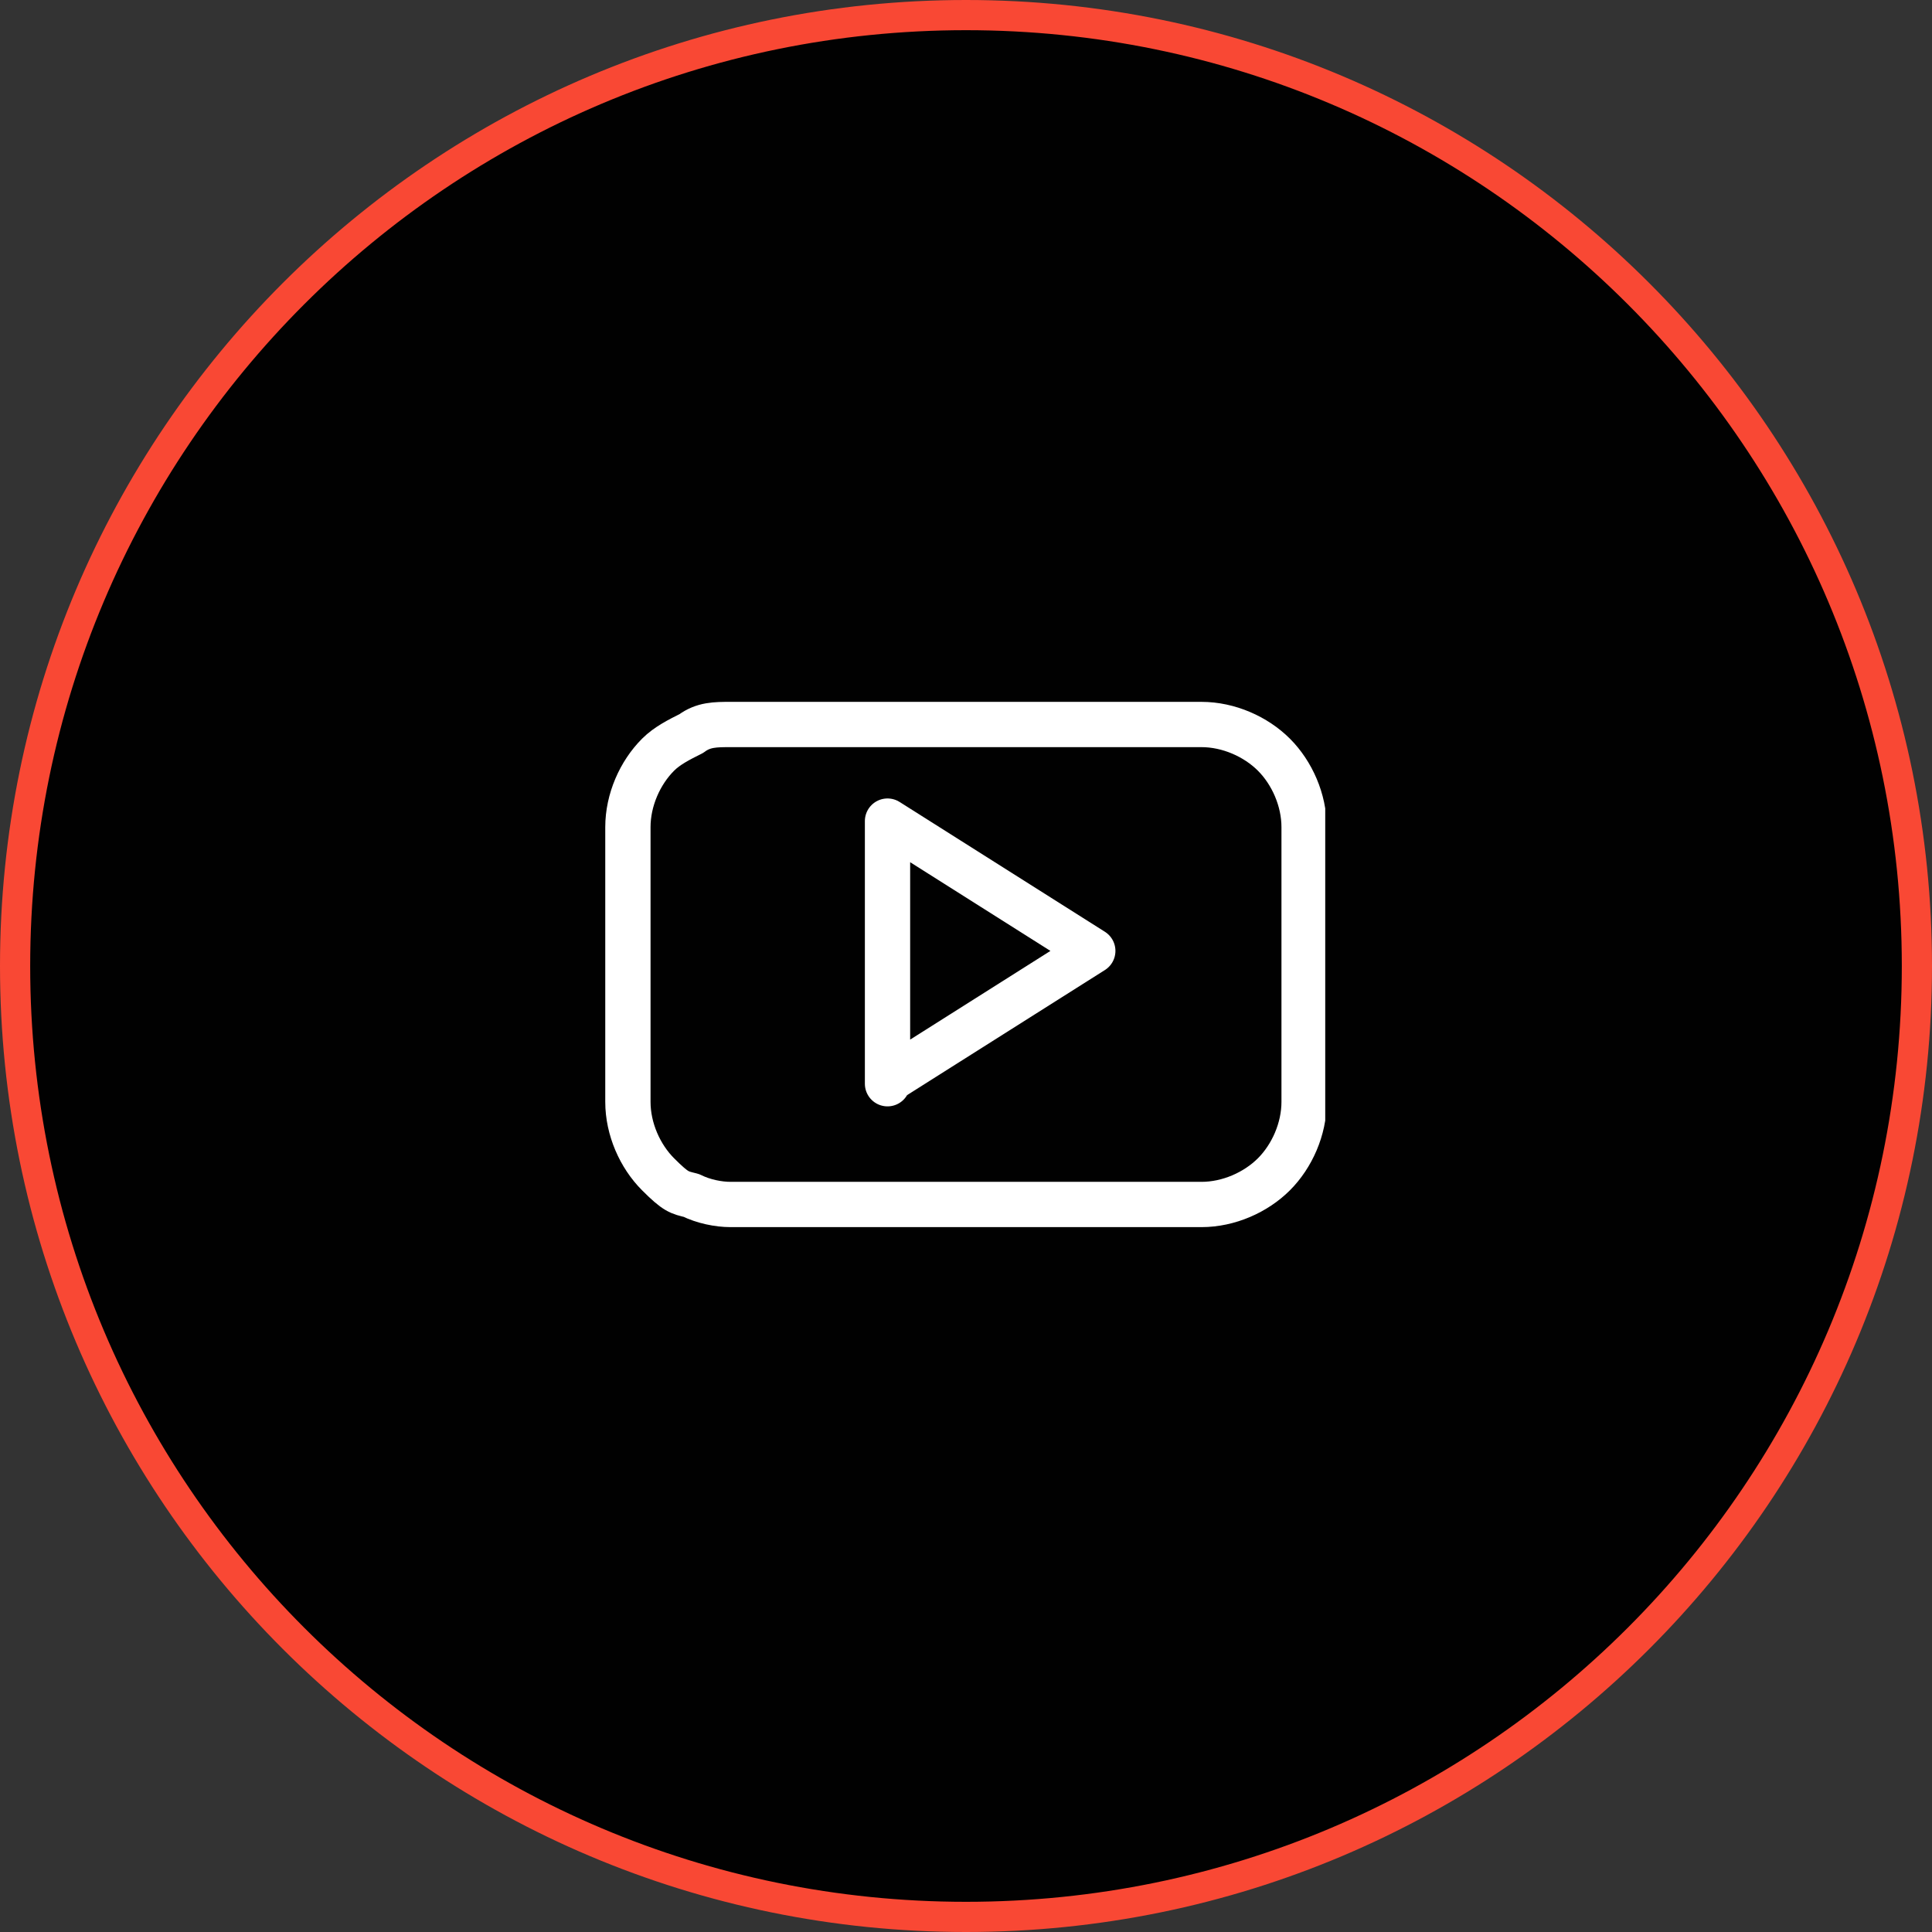
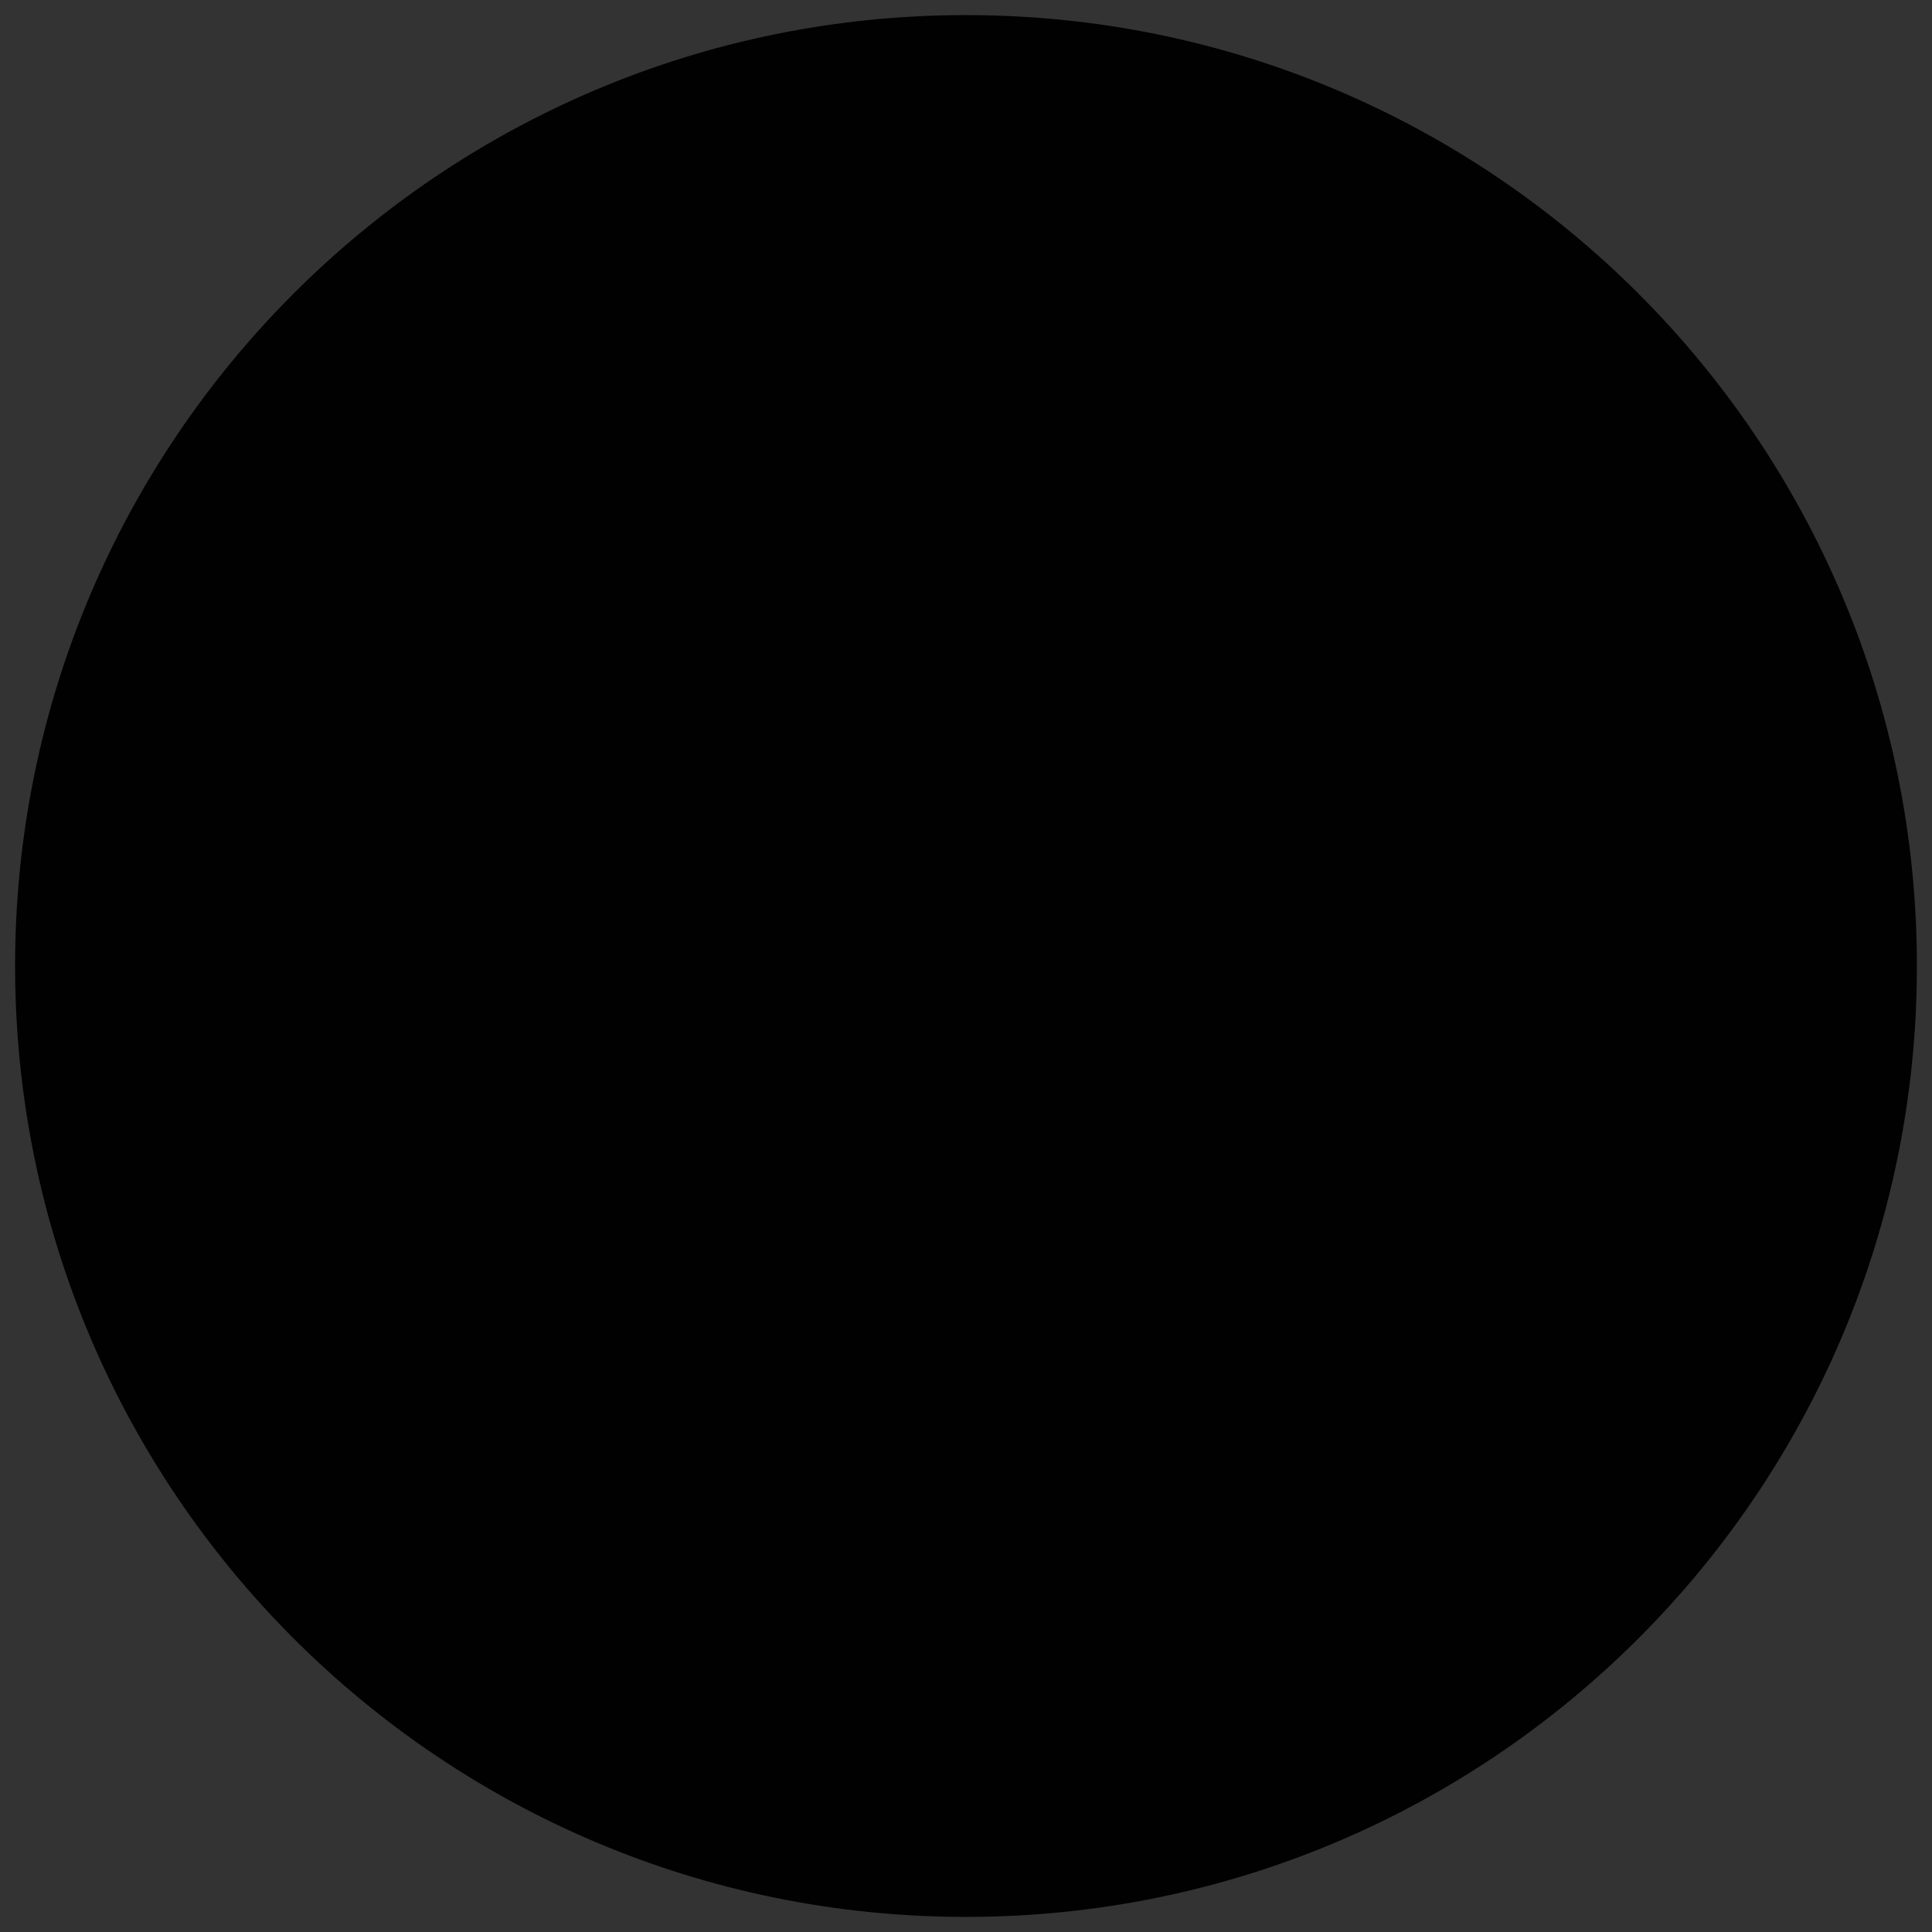
<svg xmlns="http://www.w3.org/2000/svg" id="Objects" version="1.1" viewBox="0 0 64 64">
  <rect x="0" y="0" width="64" height="64" fill="#333333" stroke="none" />
  <defs>
    <style>
      .st0, .st1, .st2 {
        fill: none;
      }

      .st3 {
        fill: #010101;
      }

      .st1 {
        stroke: #fff;
        stroke-linecap: round;
        stroke-linejoin: round;
        stroke-width: 1.5px;
      }

      .st2 {
        stroke: #f94834;
      }

      .st4 {
        clip-path: url(#clippath);
      }
    </style>
    <clipPath id="clippath">
-       <rect class="st0" x="19.9" y="20" width="24" height="24" />
-     </clipPath>
+       </clipPath>
  </defs>
  <path class="st3" d="M32,.5h0c17.4,0,31.5,14.1,31.5,31.5h0c0,17.4-14.1,31.5-31.5,31.5h0C14.6,63.5.5,49.4.5,32h0C.5,14.6,14.6.5,32,.5Z" />
-   <path class="st2" d="M32,.5h0c17.4,0,31.5,14.1,31.5,31.5h0c0,17.4-14.1,31.5-31.5,31.5h0C14.6,63.5.5,49.4.5,32h0C.5,14.6,14.6.5,32,.5Z" />
  <g class="st4">
    <path class="st1" d="M43.2,27.4c0-.9-.4-1.8-1-2.4-.6-.6-1.5-1-2.4-1h-15.6c-.5,0-.9,0-1.3.3-.4.2-.8.4-1.1.7-.6.6-1,1.5-1,2.4v9.1c0,.9.4,1.8,1,2.4s.7.6,1.1.7c.4.2.9.3,1.3.3h15.6c.9,0,1.8-.4,2.4-1,.6-.6,1-1.5,1-2.4v-9.1ZM29.4,35.9v-8.7l6.8,4.3-6.8,4.3Z" />
  </g>
</svg>